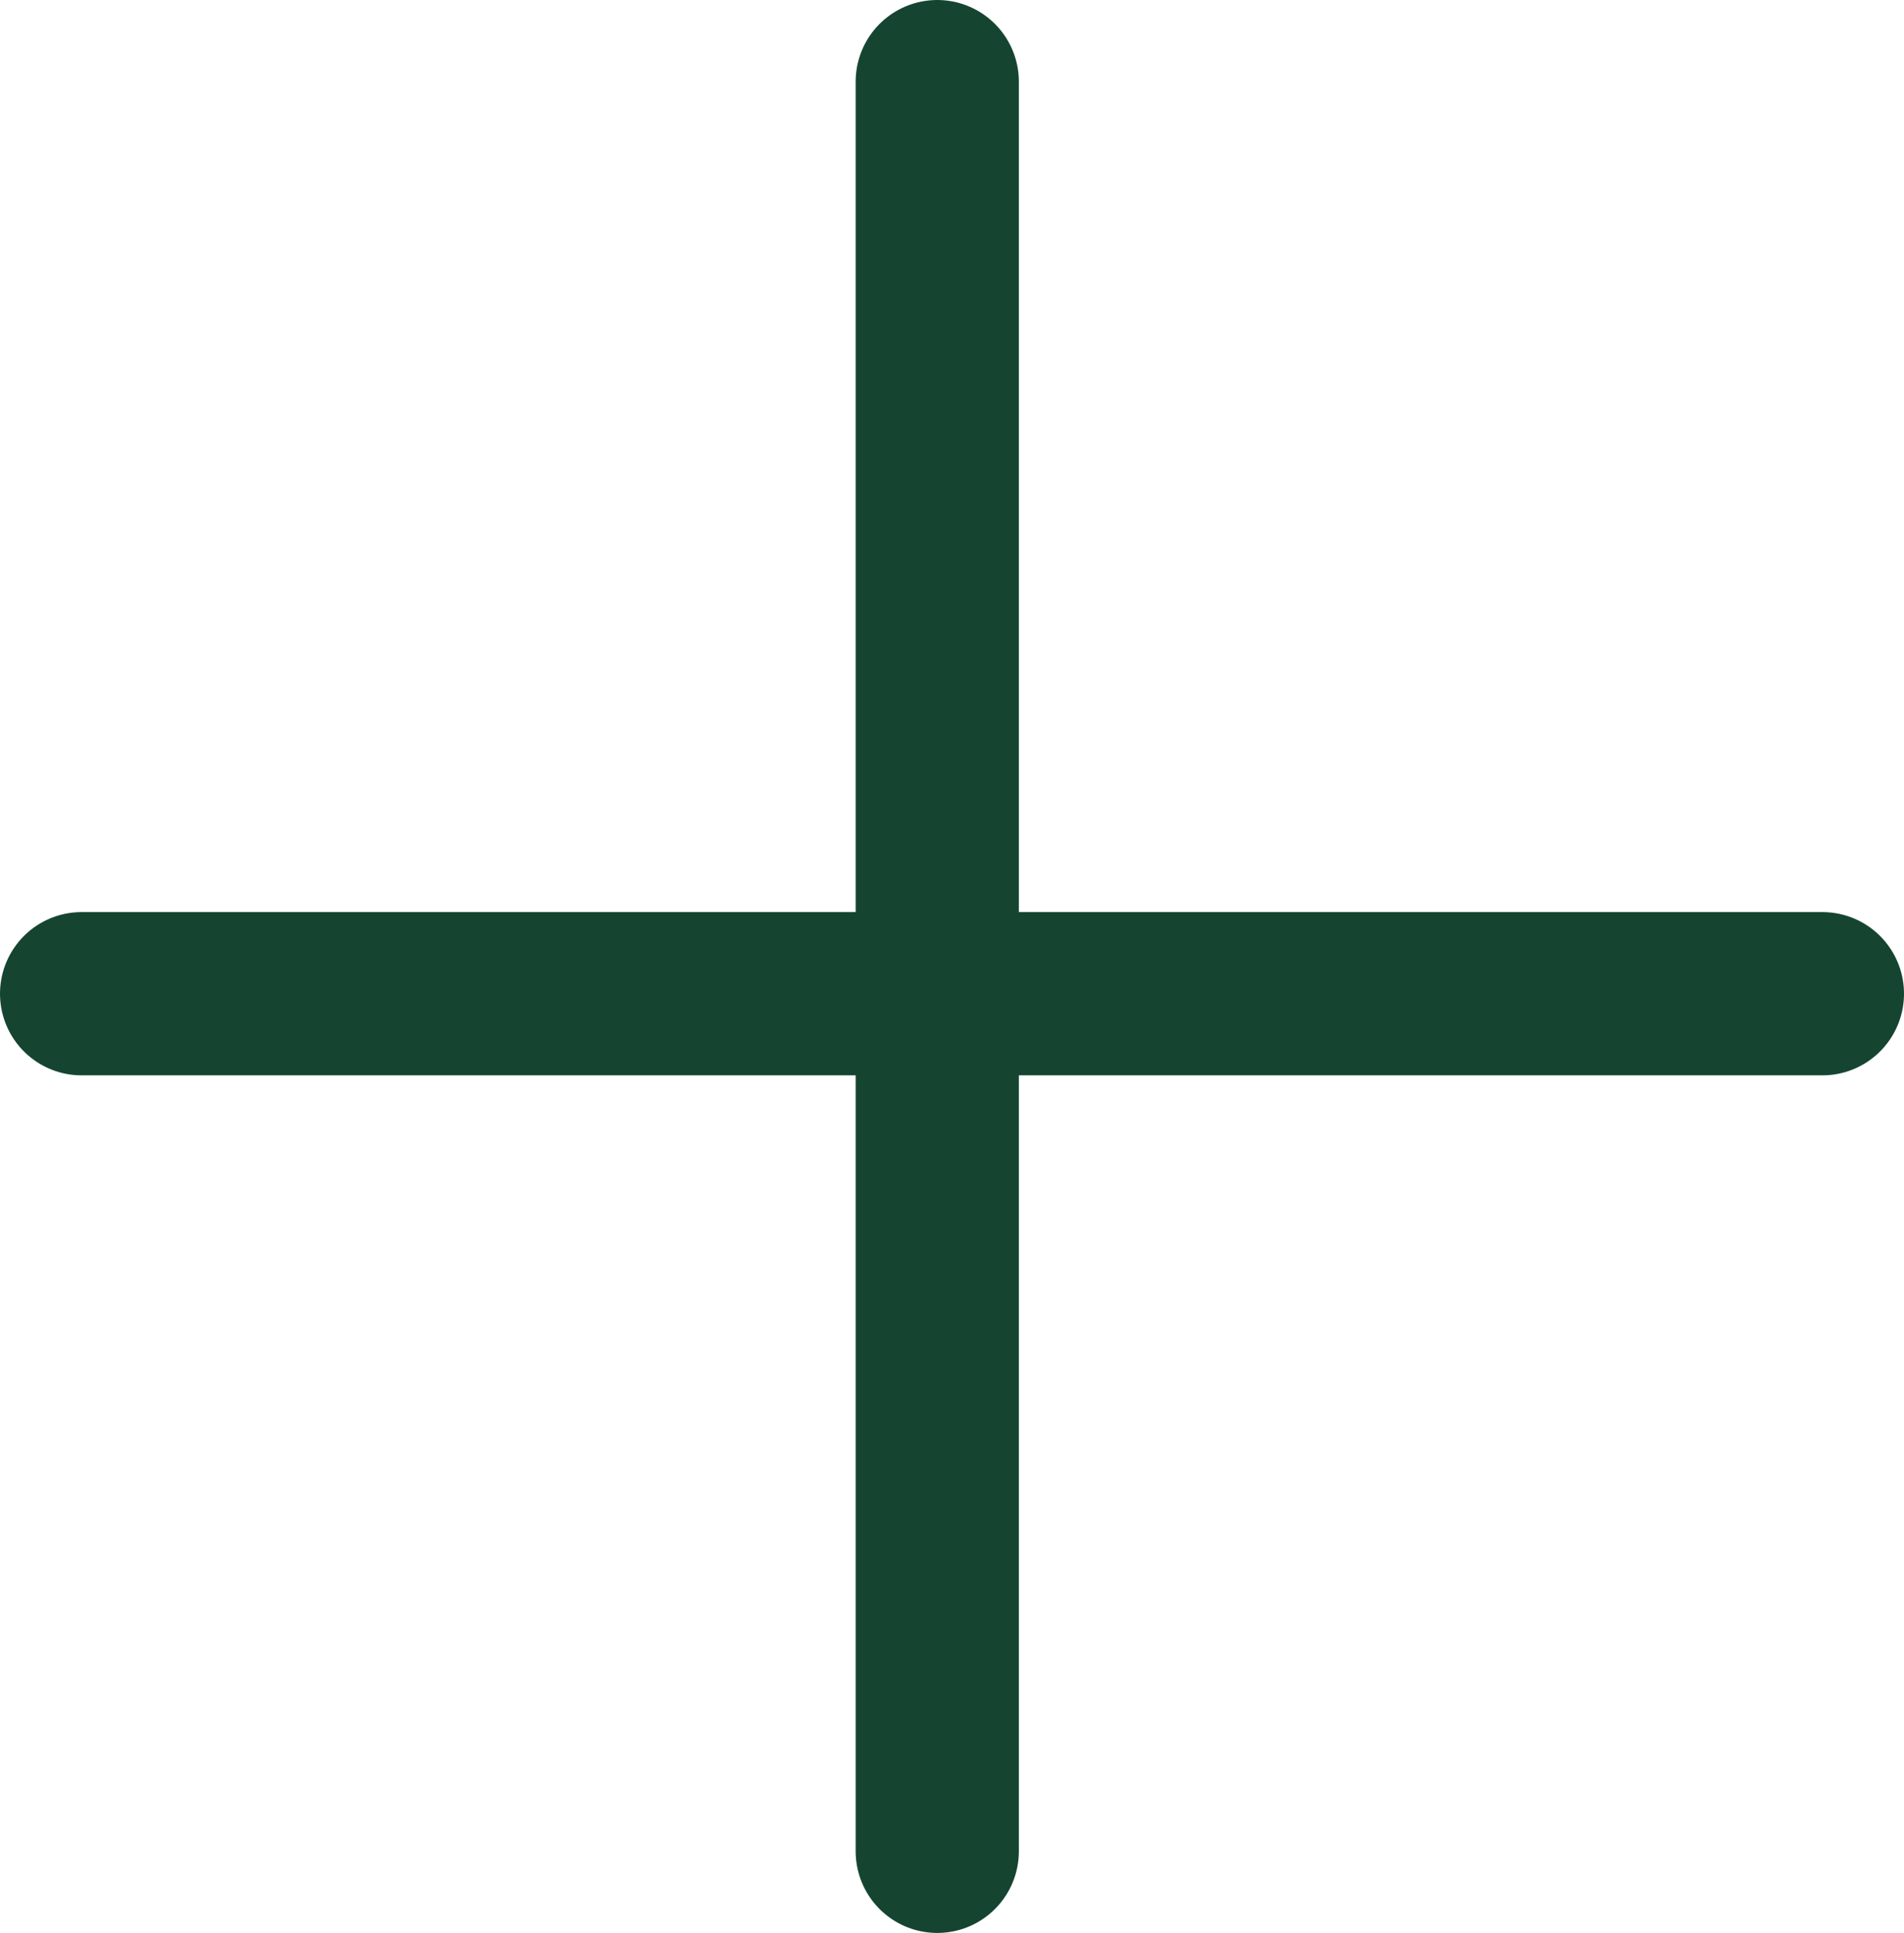
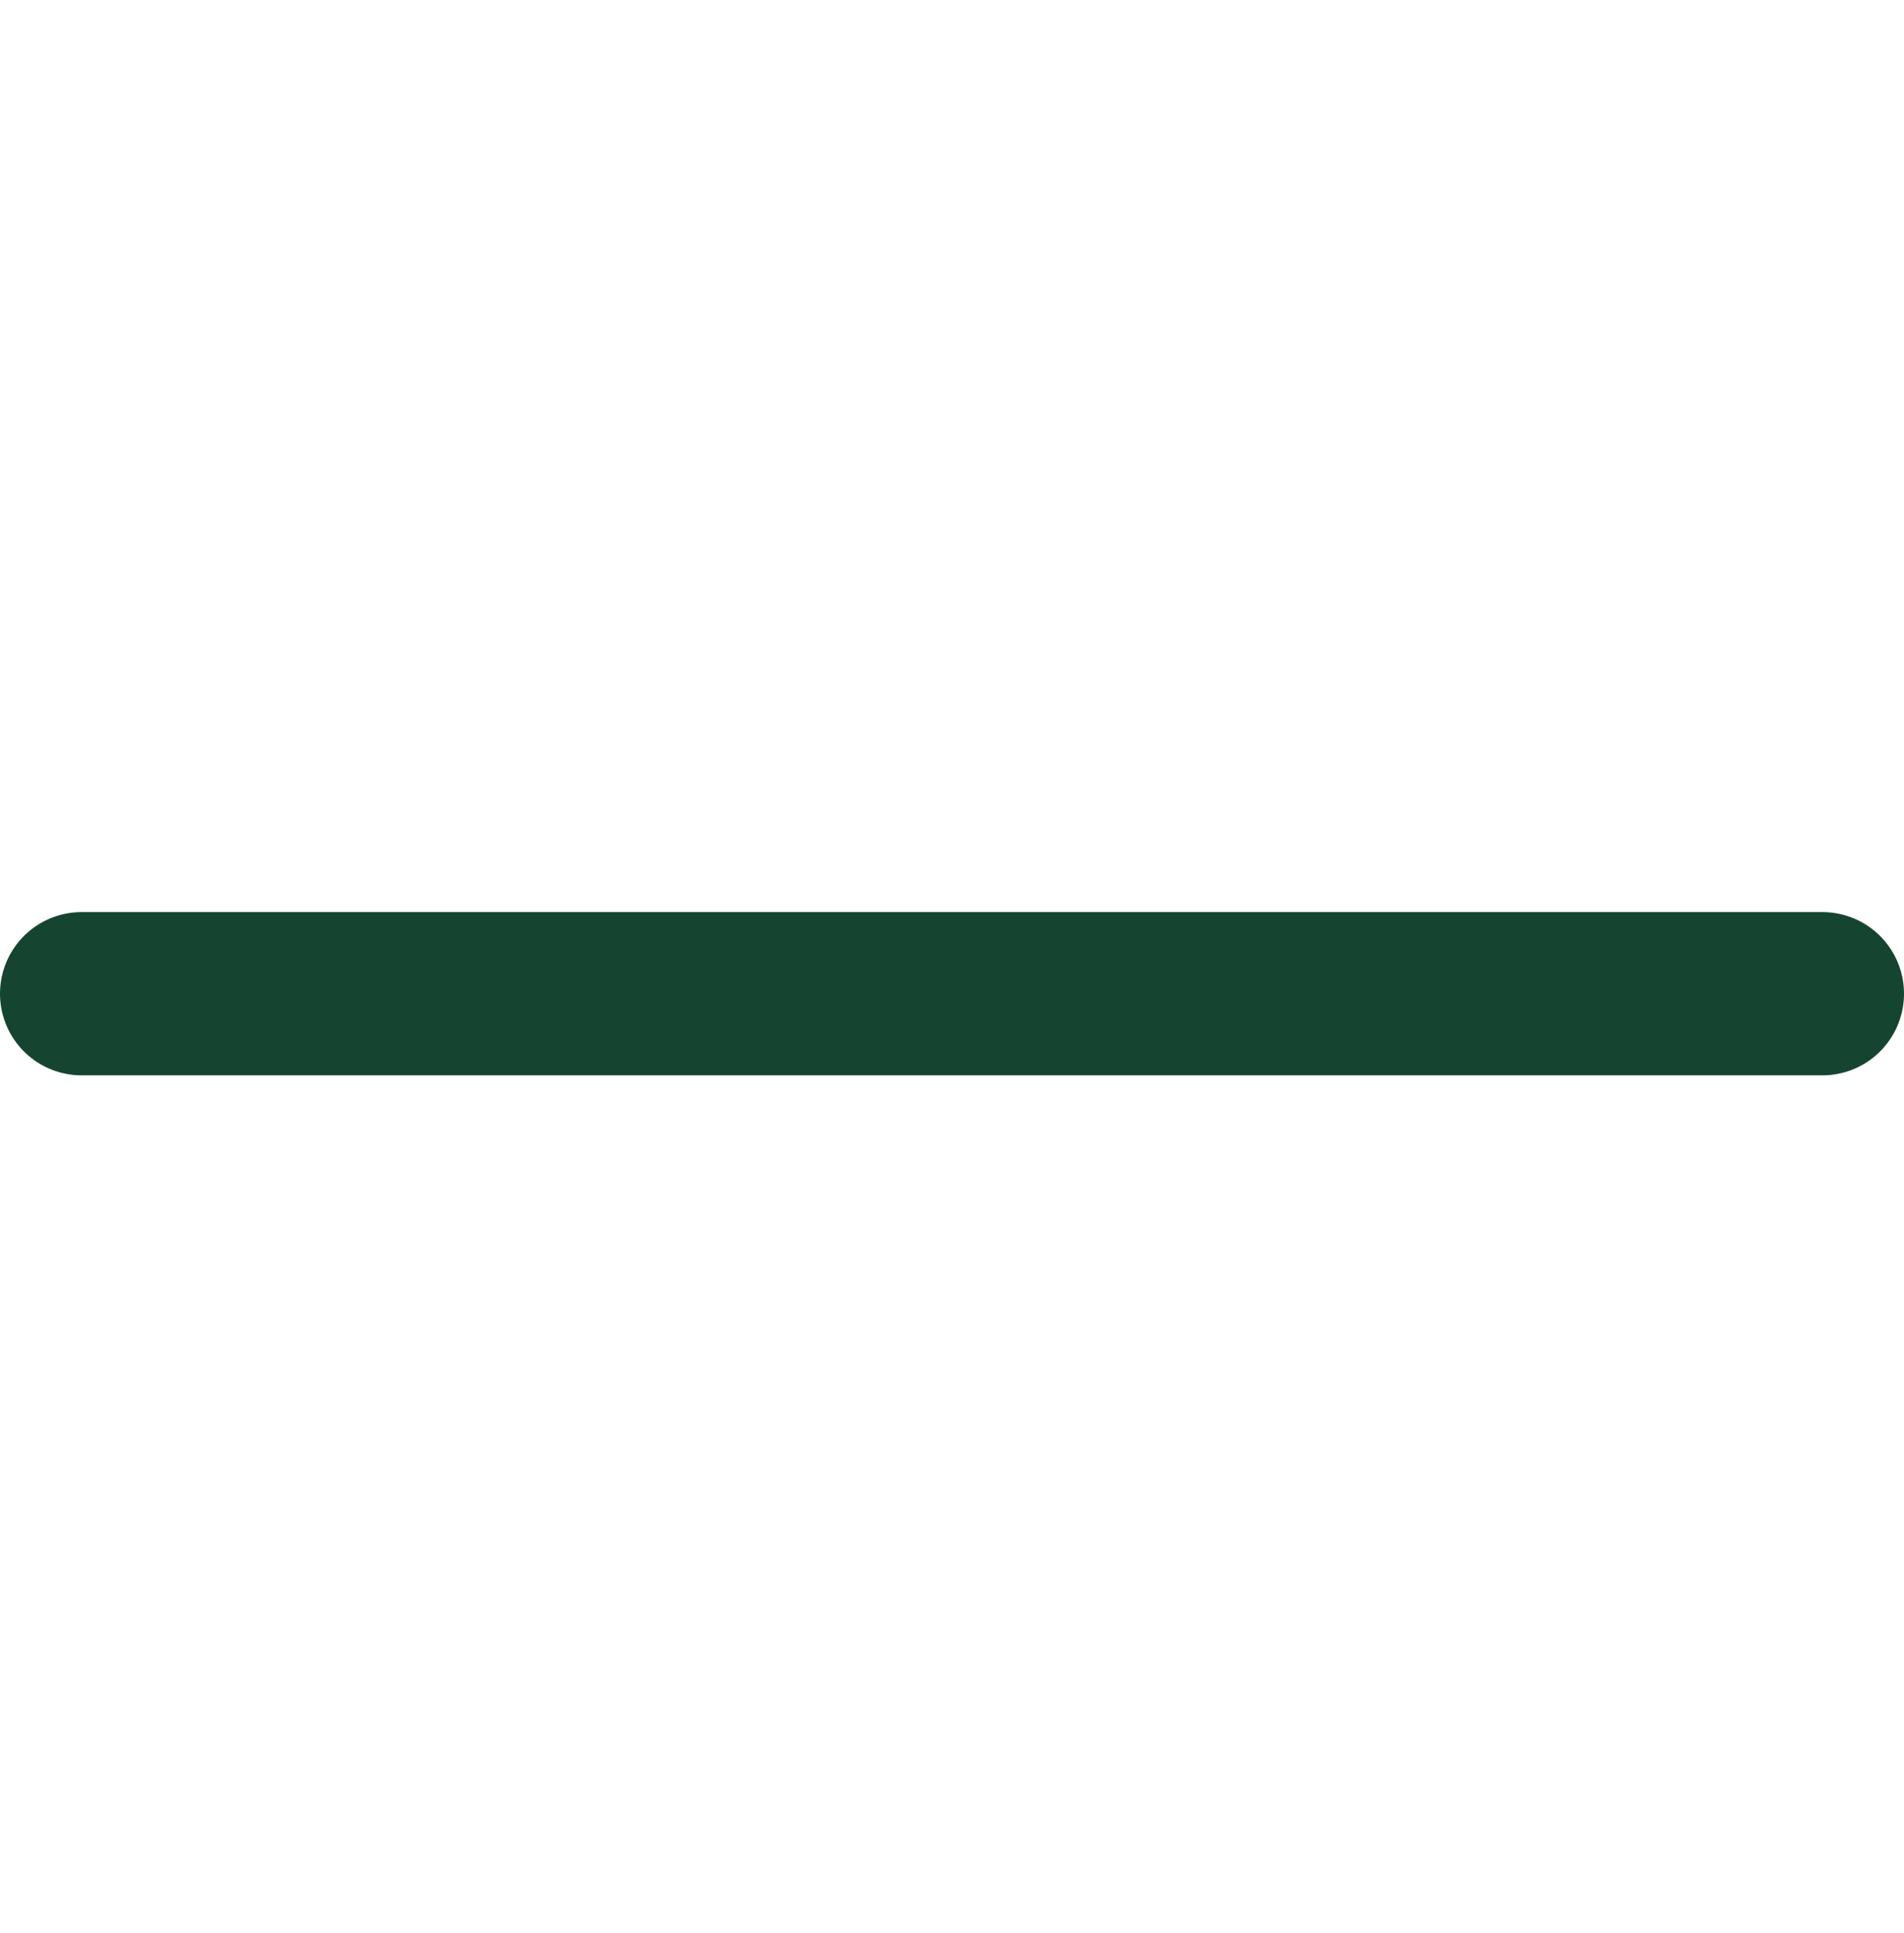
<svg xmlns="http://www.w3.org/2000/svg" width="35" height="35.517" viewBox="0 0 35 35.517">
  <defs>
    <style>.a{fill:none;stroke:#154531;stroke-linecap:round;stroke-width:3px;}</style>
  </defs>
  <g transform="translate(-1651.759 -1559)">
-     <line class="a" y2="32.517" transform="translate(1668.988 1560.5)" />
    <line class="a" x1="32" transform="translate(1653.259 1577.259)" />
  </g>
</svg>